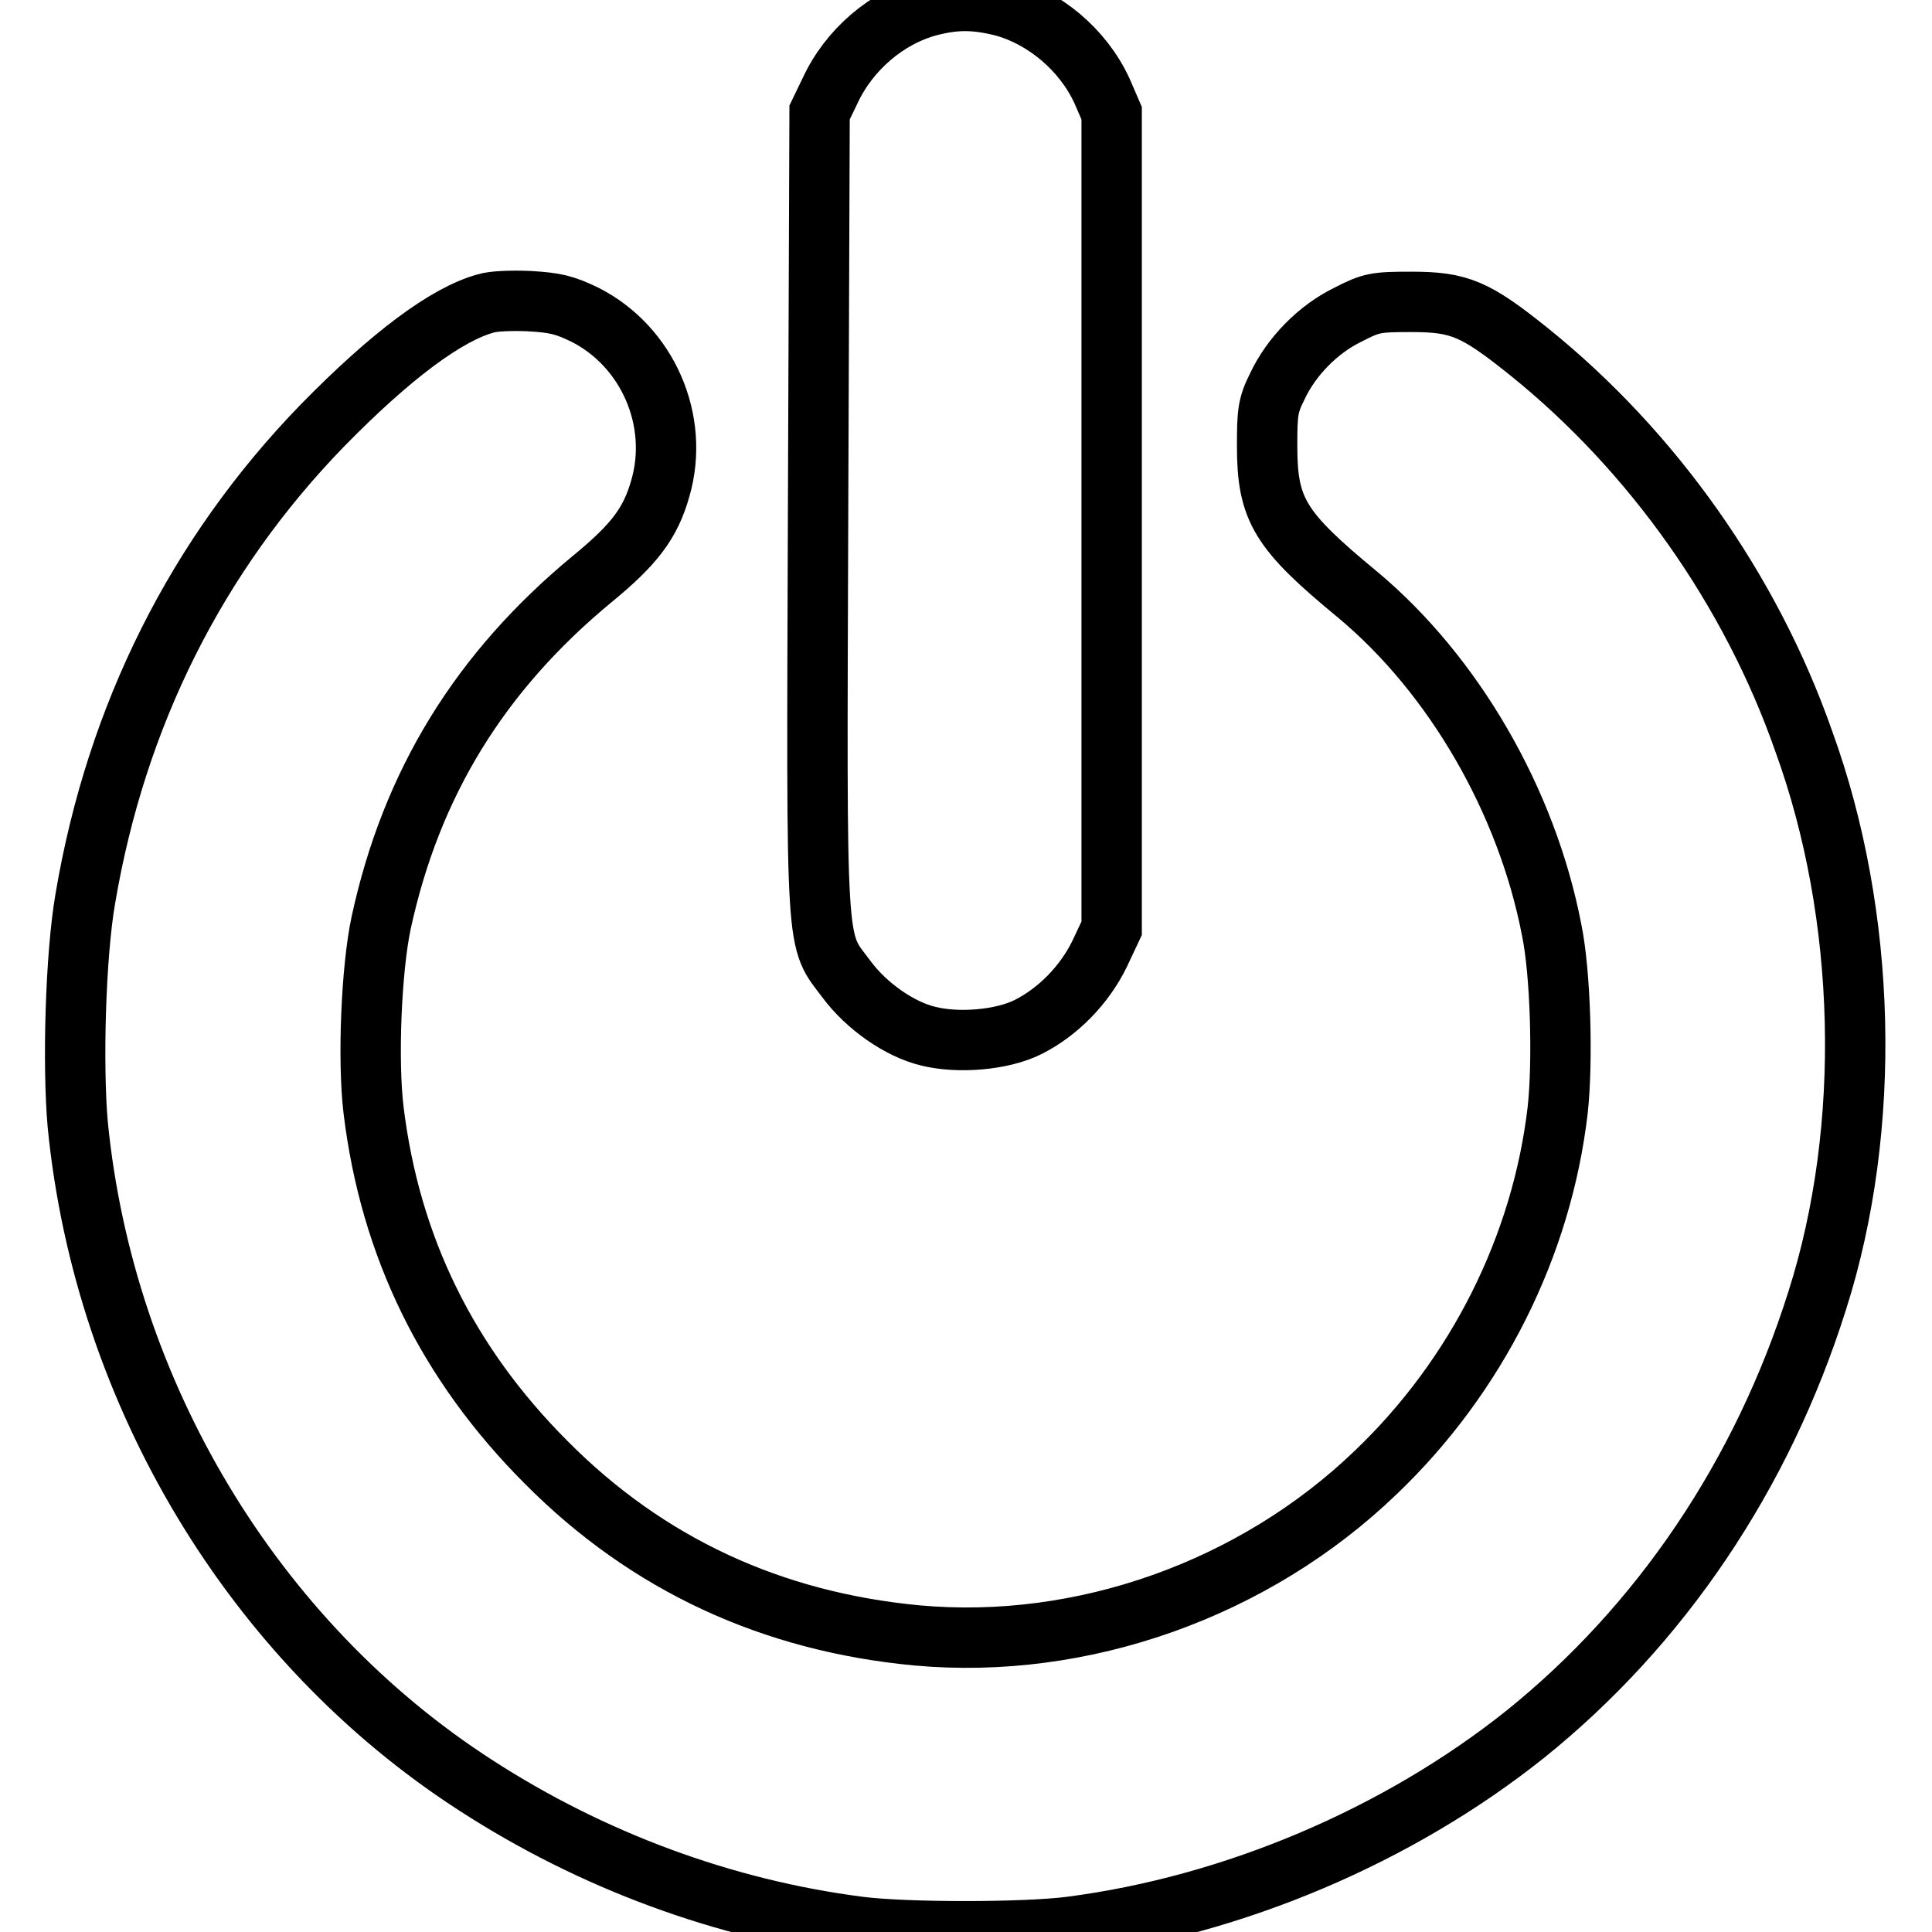
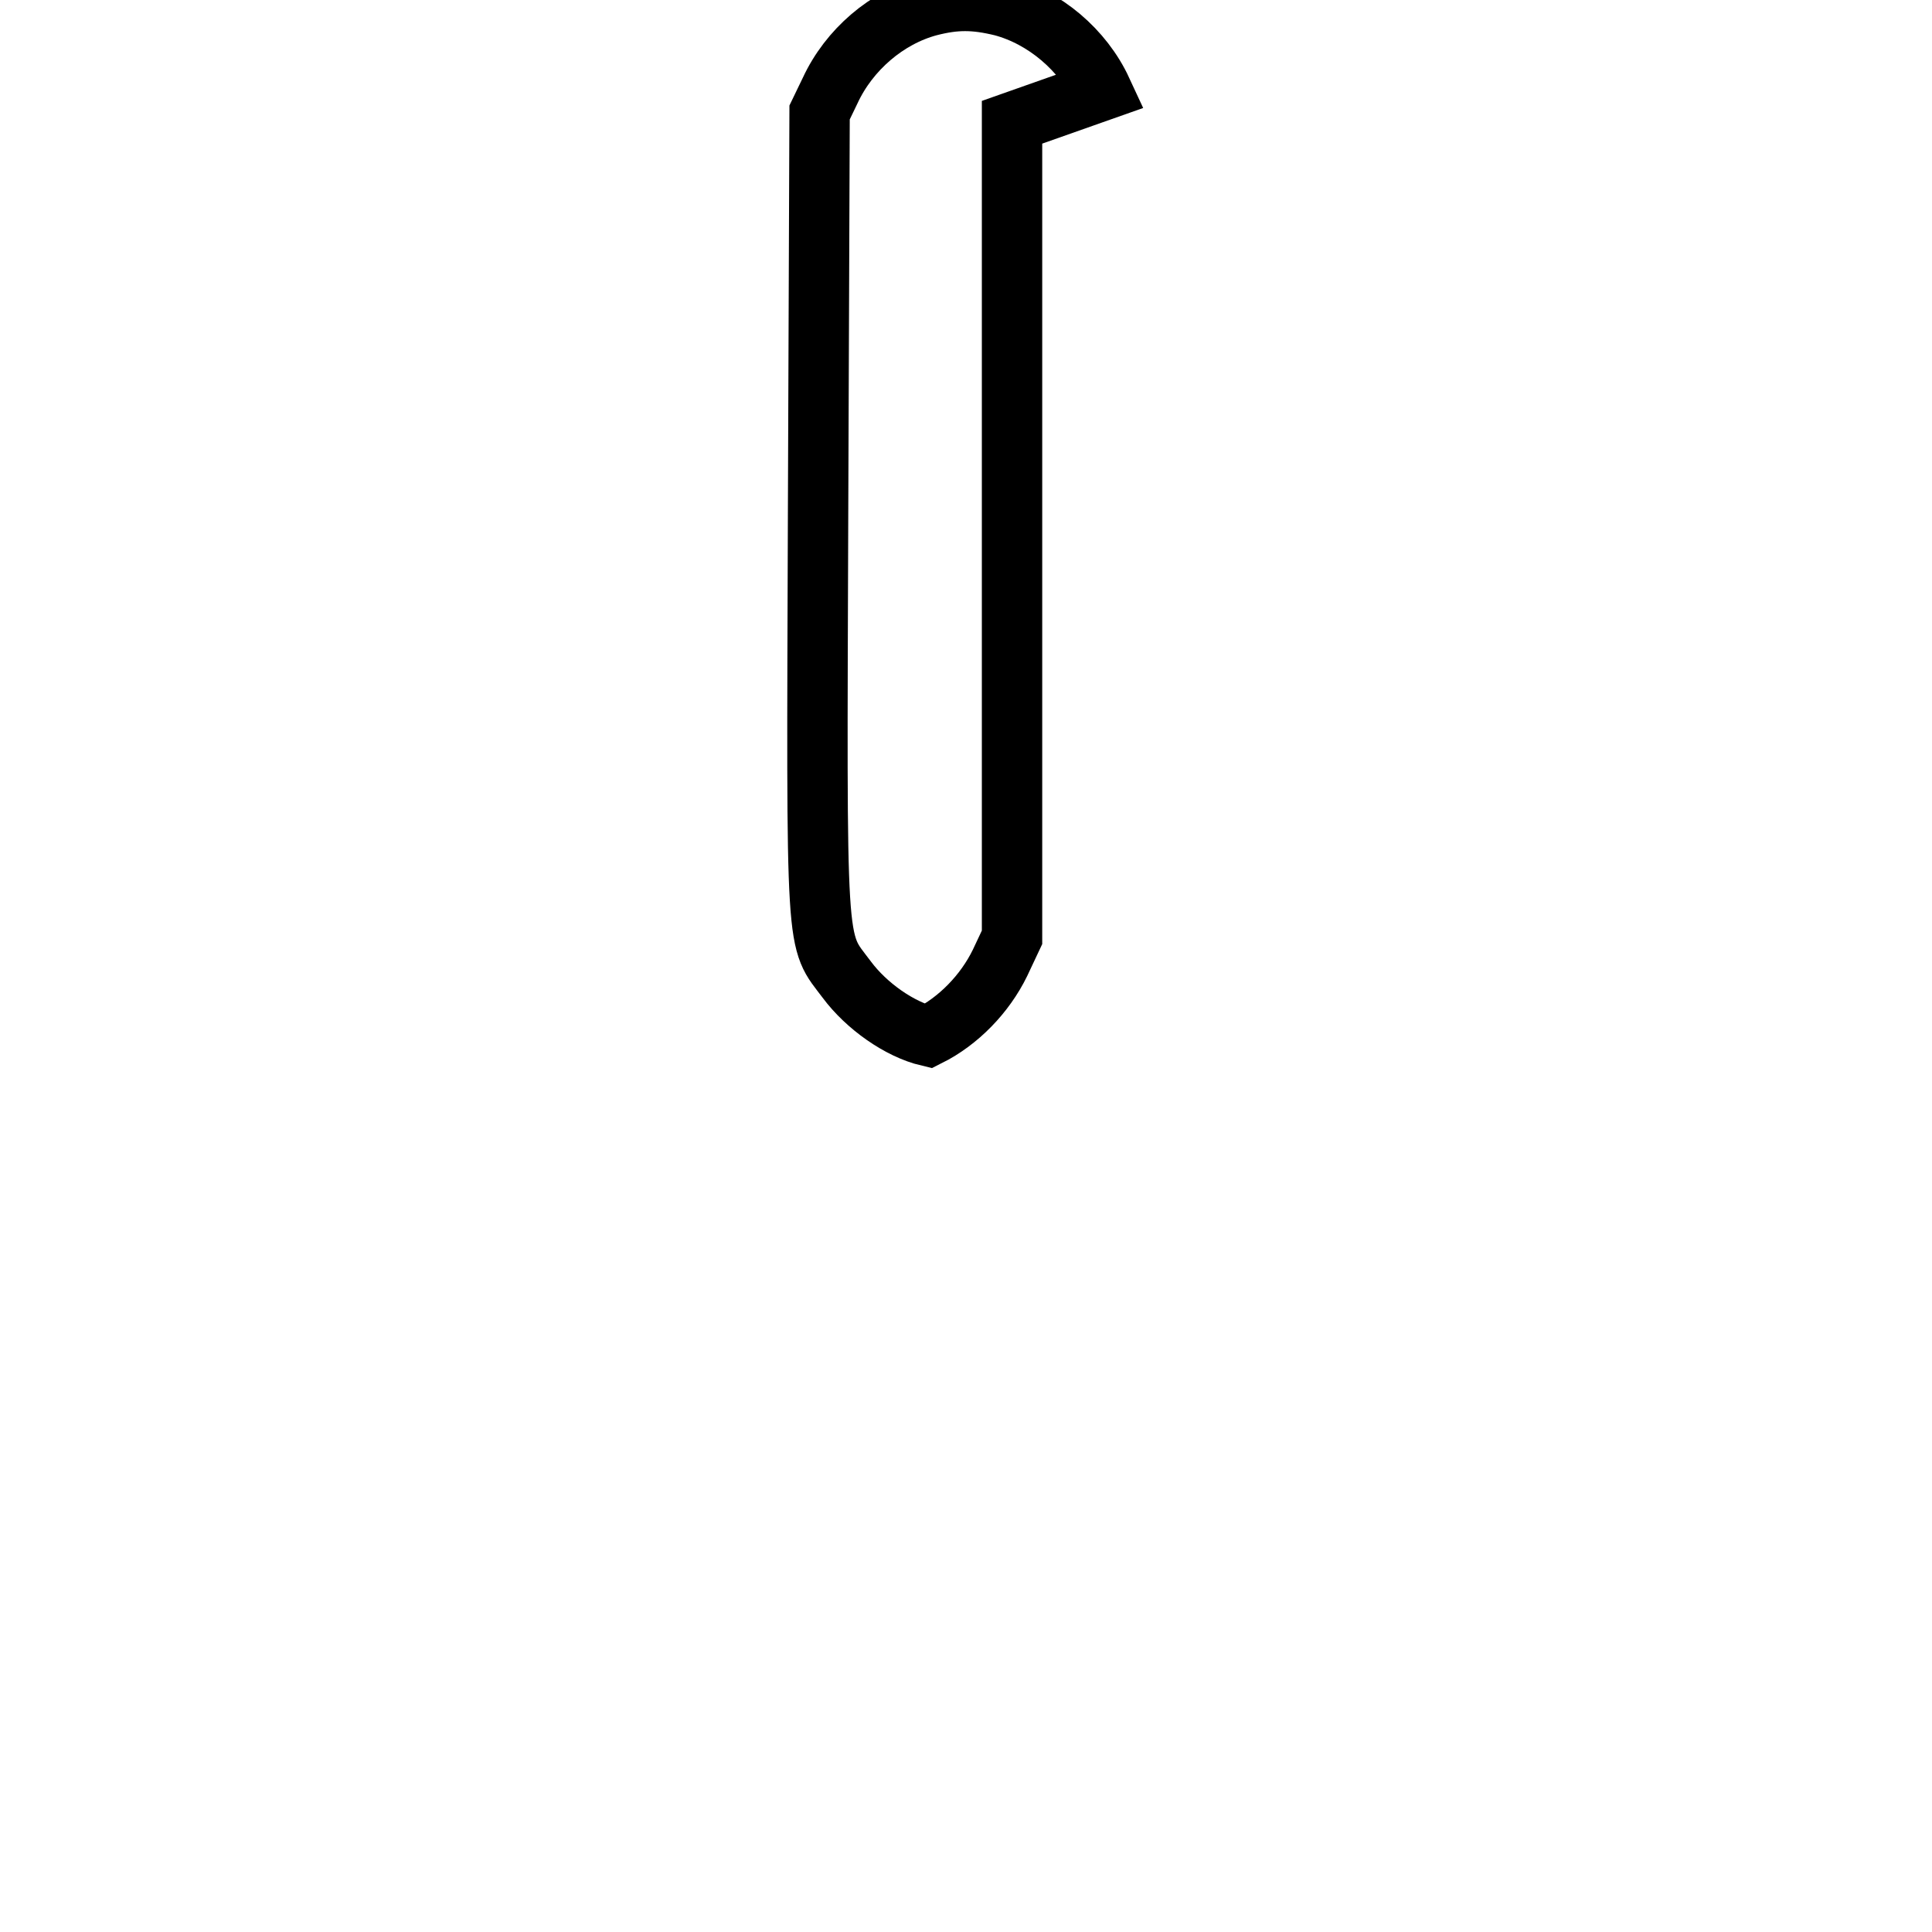
<svg xmlns="http://www.w3.org/2000/svg" version="1.1" x="0px" y="0px" viewBox="0 0 256 256" enable-background="new 0 0 256 256" xml:space="preserve">
  <g>
    <g>
      <g>
-         <path stroke-width="8" fill-opacity="0" stroke="#000000" d="M123.1,0.8C117.5,2.3,112.5,6.6,110,12l-1.4,2.9l-0.2,52.8c-0.2,59.8-0.4,56.5,3.8,62.1c2.6,3.5,7,6.6,10.8,7.5c4,1,9.8,0.5,13.2-1.2c4-2,7.5-5.6,9.5-9.7l1.6-3.4v-54v-54L146,12c-2.5-5.4-7.6-9.7-13.2-11.2C129.1-0.1,126.6-0.1,123.1,0.8z" />
-         <path stroke-width="8" fill-opacity="0" stroke="#000000" d="M64.4,40.2c-5.2,1.4-12.6,6.9-21.7,16.2c-16.6,17.1-27.3,38.4-31.4,62.7c-1.3,7.5-1.7,22-1,29.9c3.5,35.6,23.3,68.6,52.8,87.6c15.3,9.9,32.8,16.4,50.7,18.7c6.1,0.8,22,0.8,28.1,0c21.6-2.8,43.4-12.1,60.2-25.5c17.9-14.4,31.4-34.3,38.7-57.5c7.3-22.9,6.6-51-1.8-74.1C232,78.2,219,59.8,202.6,46.6c-7.1-5.7-9.2-6.6-15.6-6.6c-4.7,0-5.3,0.1-8.4,1.7c-3.9,1.9-7.5,5.5-9.4,9.6c-1.2,2.4-1.3,3.4-1.3,7.8c0,8.5,1.7,11.2,12,19.7c12.7,10.6,22.4,27.3,25.7,44.4c1.2,5.8,1.5,17.6,0.8,23.9c-2.1,18-10.7,35.2-24.1,48c-16.1,15.5-38.9,23.6-60.8,21.6c-19.2-1.8-35.7-9.4-49.1-22.9c-13.1-13.1-20.7-28.6-22.9-46.7c-0.8-6.6-0.3-18.7,1-24.8c4-18.5,13.1-33.3,28-45.6c5.6-4.6,7.7-7.4,9-12c2.6-9-1.7-18.8-10-23c-2.7-1.3-3.9-1.6-7.4-1.8C67.8,39.8,65.3,39.9,64.4,40.2z" />
+         <path stroke-width="8" fill-opacity="0" stroke="#000000" d="M123.1,0.8C117.5,2.3,112.5,6.6,110,12l-1.4,2.9l-0.2,52.8c-0.2,59.8-0.4,56.5,3.8,62.1c2.6,3.5,7,6.6,10.8,7.5c4-2,7.5-5.6,9.5-9.7l1.6-3.4v-54v-54L146,12c-2.5-5.4-7.6-9.7-13.2-11.2C129.1-0.1,126.6-0.1,123.1,0.8z" />
      </g>
    </g>
  </g>
</svg>